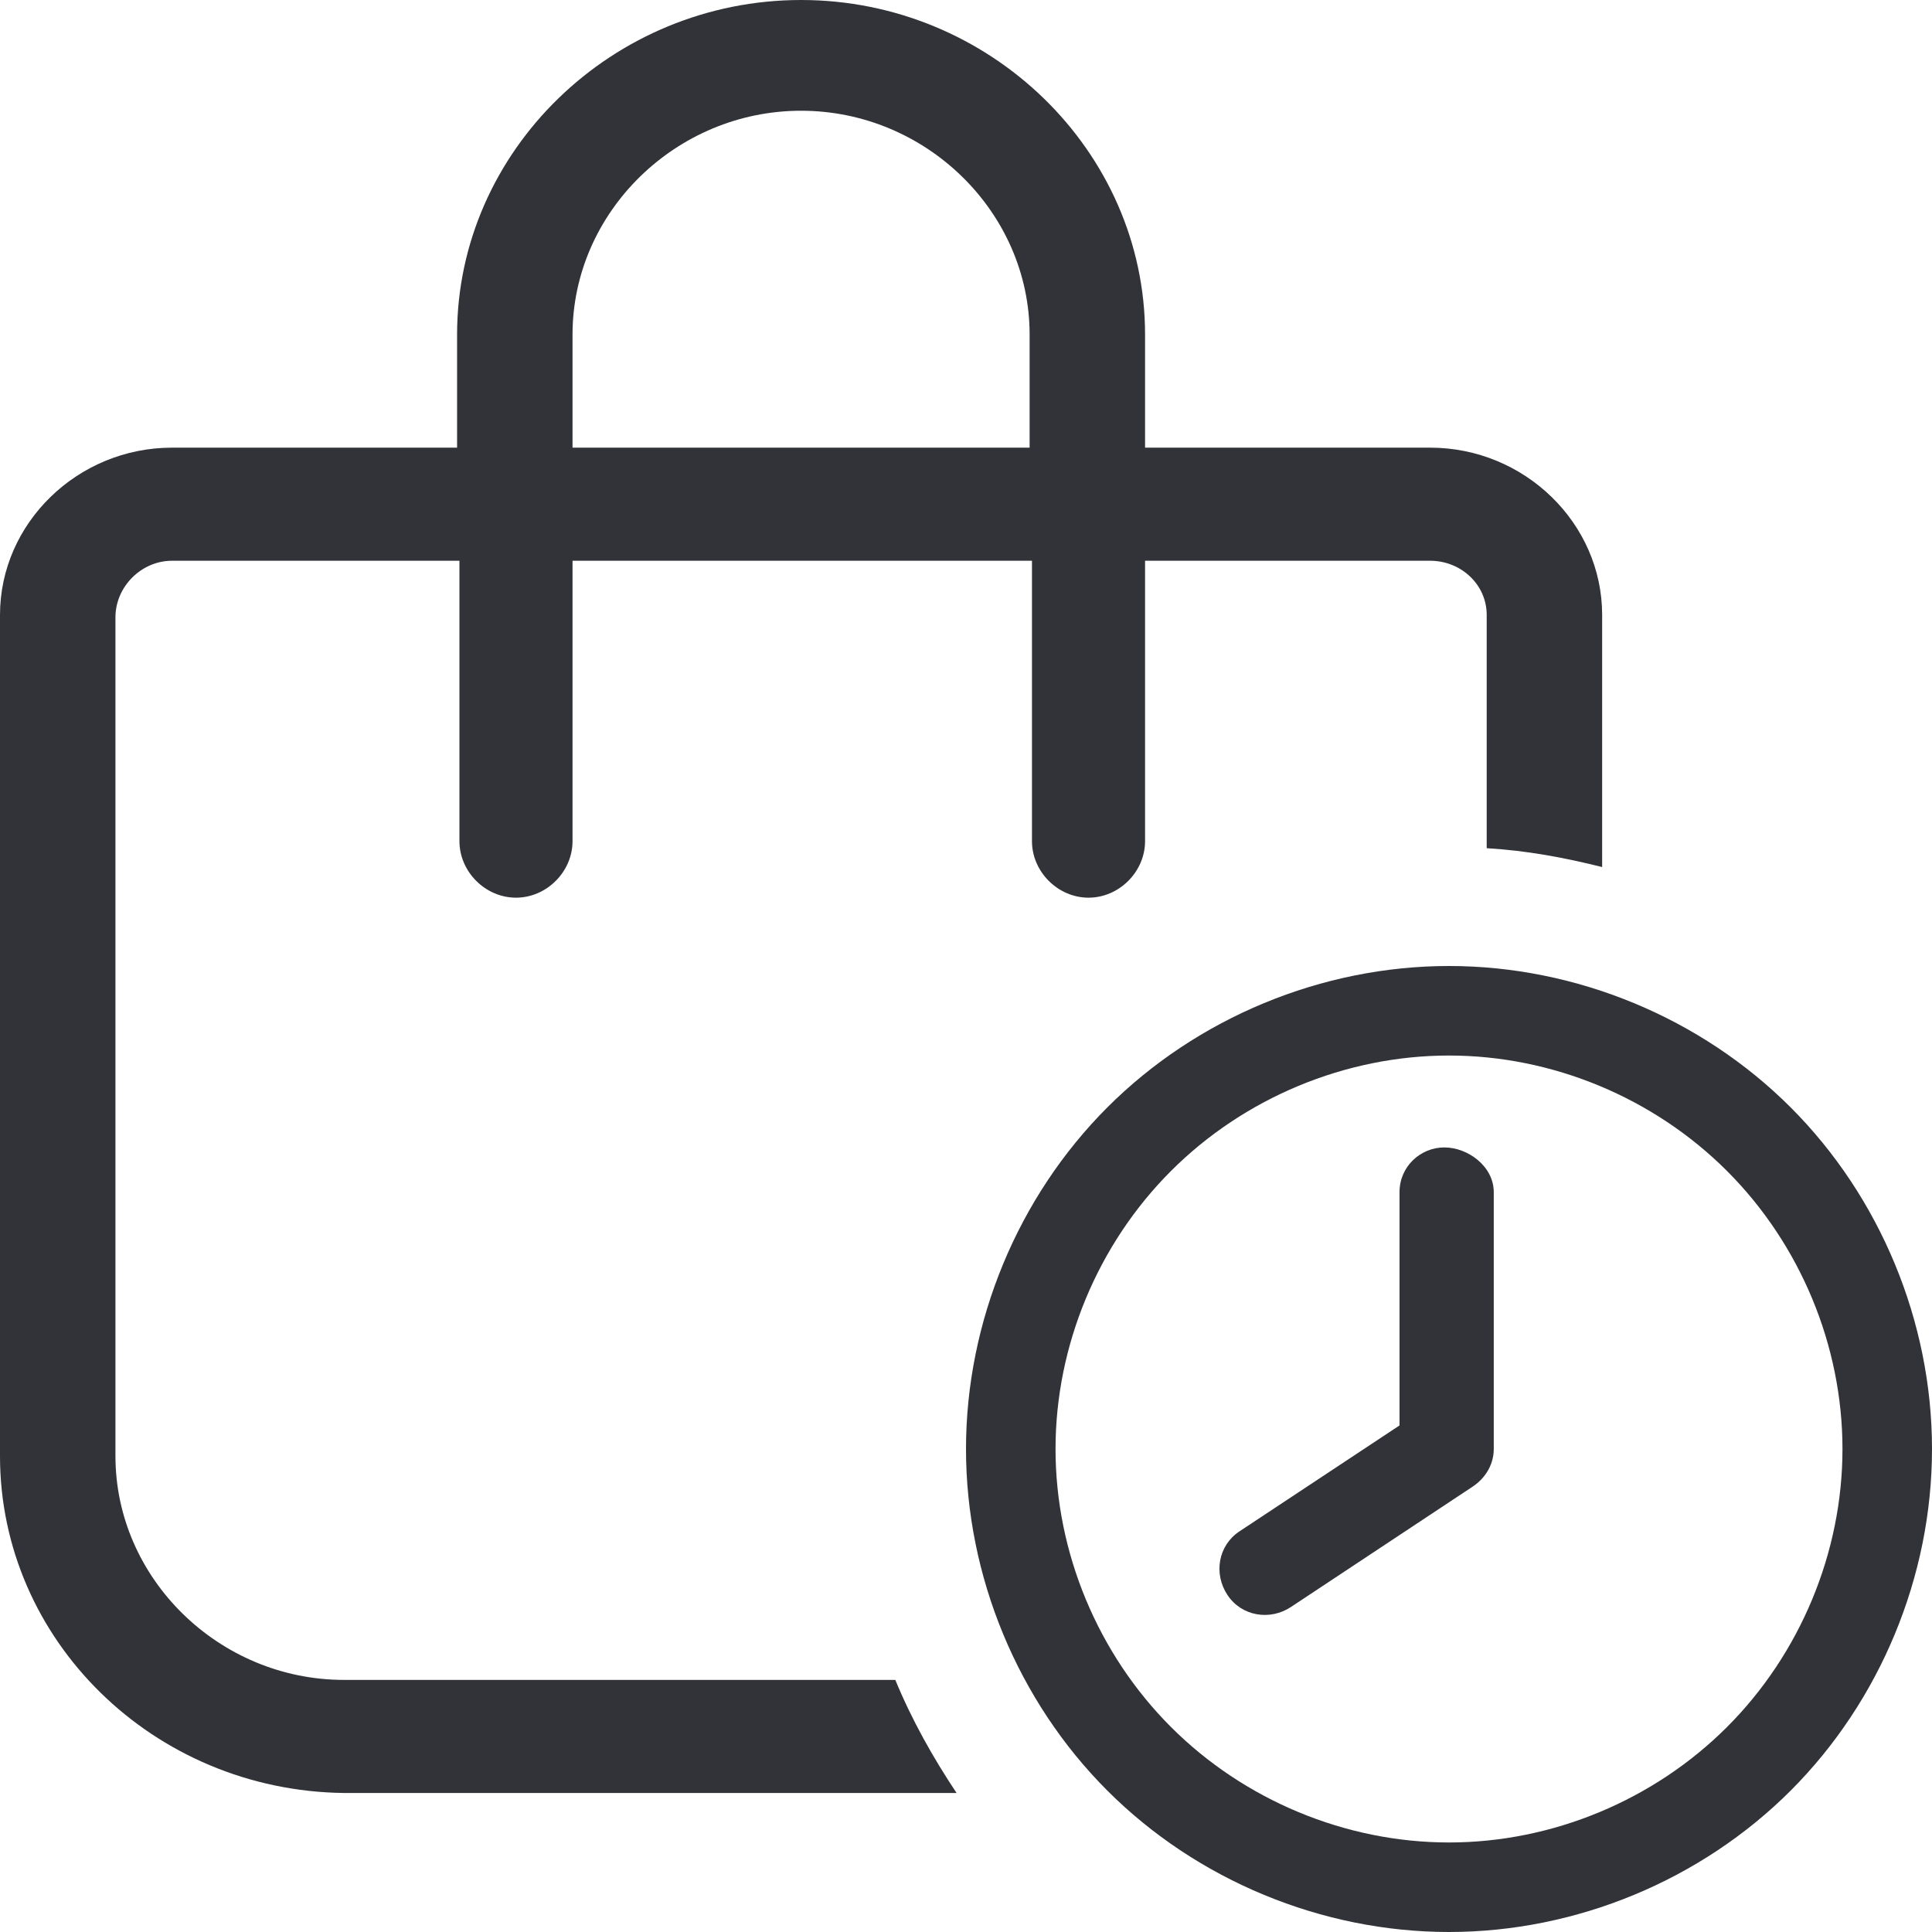
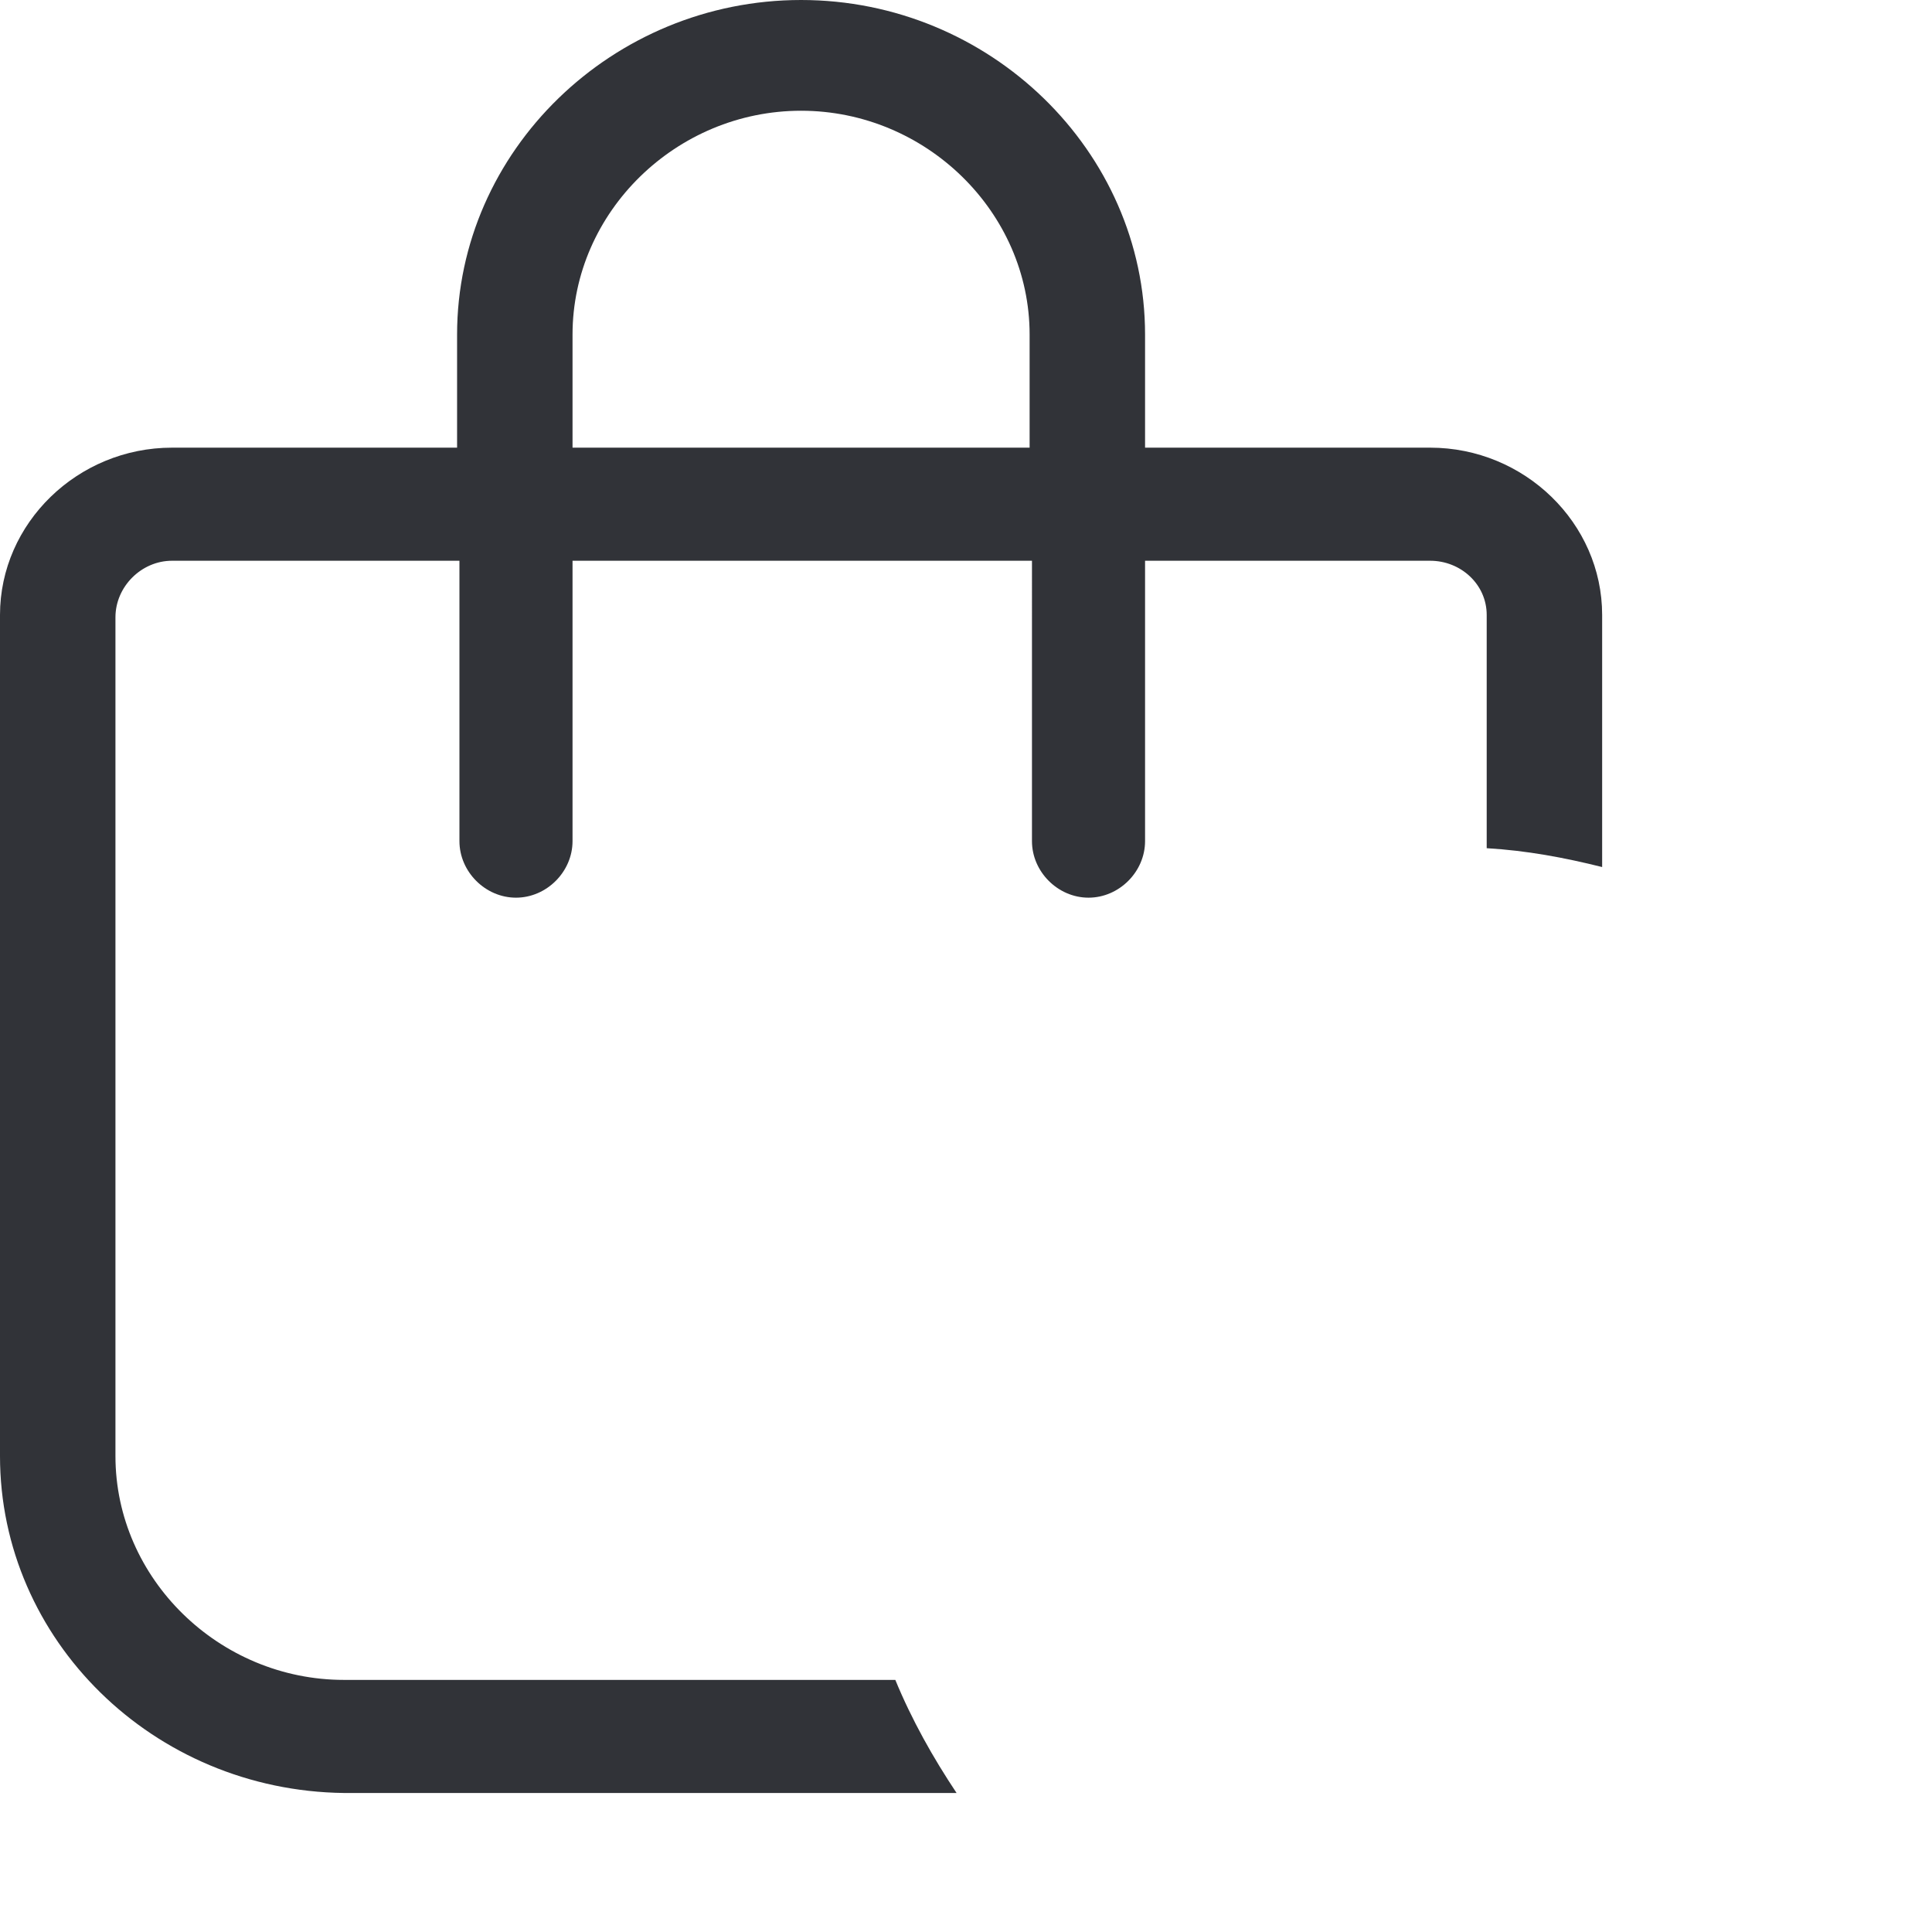
<svg xmlns="http://www.w3.org/2000/svg" version="1.1" id="Laag_1" x="0px" y="0px" viewBox="0 0 82 82" style="enable-background:new 0 0 82 82;" xml:space="preserve">
  <style type="text/css"> .st0{fill-rule:evenodd;clip-rule:evenodd;fill:#313338;} .st1{fill:#313338;} </style>
  <g>
    <path class="st0" d="M43.7,19v-4.8c0-5.2-4.4-9.5-9.7-9.5s-9.7,4.3-9.7,9.5V19H43.7z M60.7,23.8H48.6v11.9c0,1.3-1.1,2.4-2.4,2.4 c-1.3,0-2.4-1.1-2.4-2.4V23.8H24.3v11.9c0,1.3-1.1,2.4-2.4,2.4c-1.3,0-2.4-1.1-2.4-2.4V23.8H7.3c-1.3,0-2.4,1.1-2.4,2.4v35.6 c0,5.2,4.4,9.5,9.7,9.5h23.4c0.7,1.7,1.6,3.3,2.6,4.8h-26C6.5,76,0,69.6,0,61.8V26.1C0,22.2,3.3,19,7.3,19h12.1v-4.8 C19.4,6.4,26,0,34,0s14.6,6.4,14.6,14.2V19h12.1c4,0,7.3,3.2,7.3,7.1v10.7c-1.6-0.4-3.2-0.7-4.9-0.8v-9.9 C63.1,24.8,62,23.8,60.7,23.8z" />
-     <path class="st1" d="M44.8,61.5c0,4.4,1.8,8.7,4.9,11.8c3.1,3.1,7.4,4.9,11.8,4.9s8.7-1.8,11.8-4.9c3.1-3.1,4.9-7.4,4.9-11.8 s-1.8-8.7-4.9-11.8c-3.1-3.1-7.4-4.9-11.8-4.9s-8.7,1.8-11.8,4.9C46.6,52.8,44.8,57.1,44.8,61.5z M82,61.5c0,5.4-2.2,10.7-6,14.5 c-3.8,3.8-9.1,6-14.5,6S50.8,79.8,47,76c-3.8-3.8-6-9.1-6-14.5s2.2-10.7,6-14.5s9.1-6,14.5-6s10.7,2.2,14.5,6 C79.8,50.8,82,56.1,82,61.5z M63.4,50.6v10.9c0,0.6-0.3,1.2-0.9,1.6l-7.7,5.1c-0.9,0.6-2.1,0.4-2.7-0.5c-0.6-0.9-0.4-2.1,0.5-2.7 l6.8-4.5v-9.9c0-1.1,0.9-1.9,1.9-1.9S63.4,49.5,63.4,50.6z" />
  </g>
</svg>